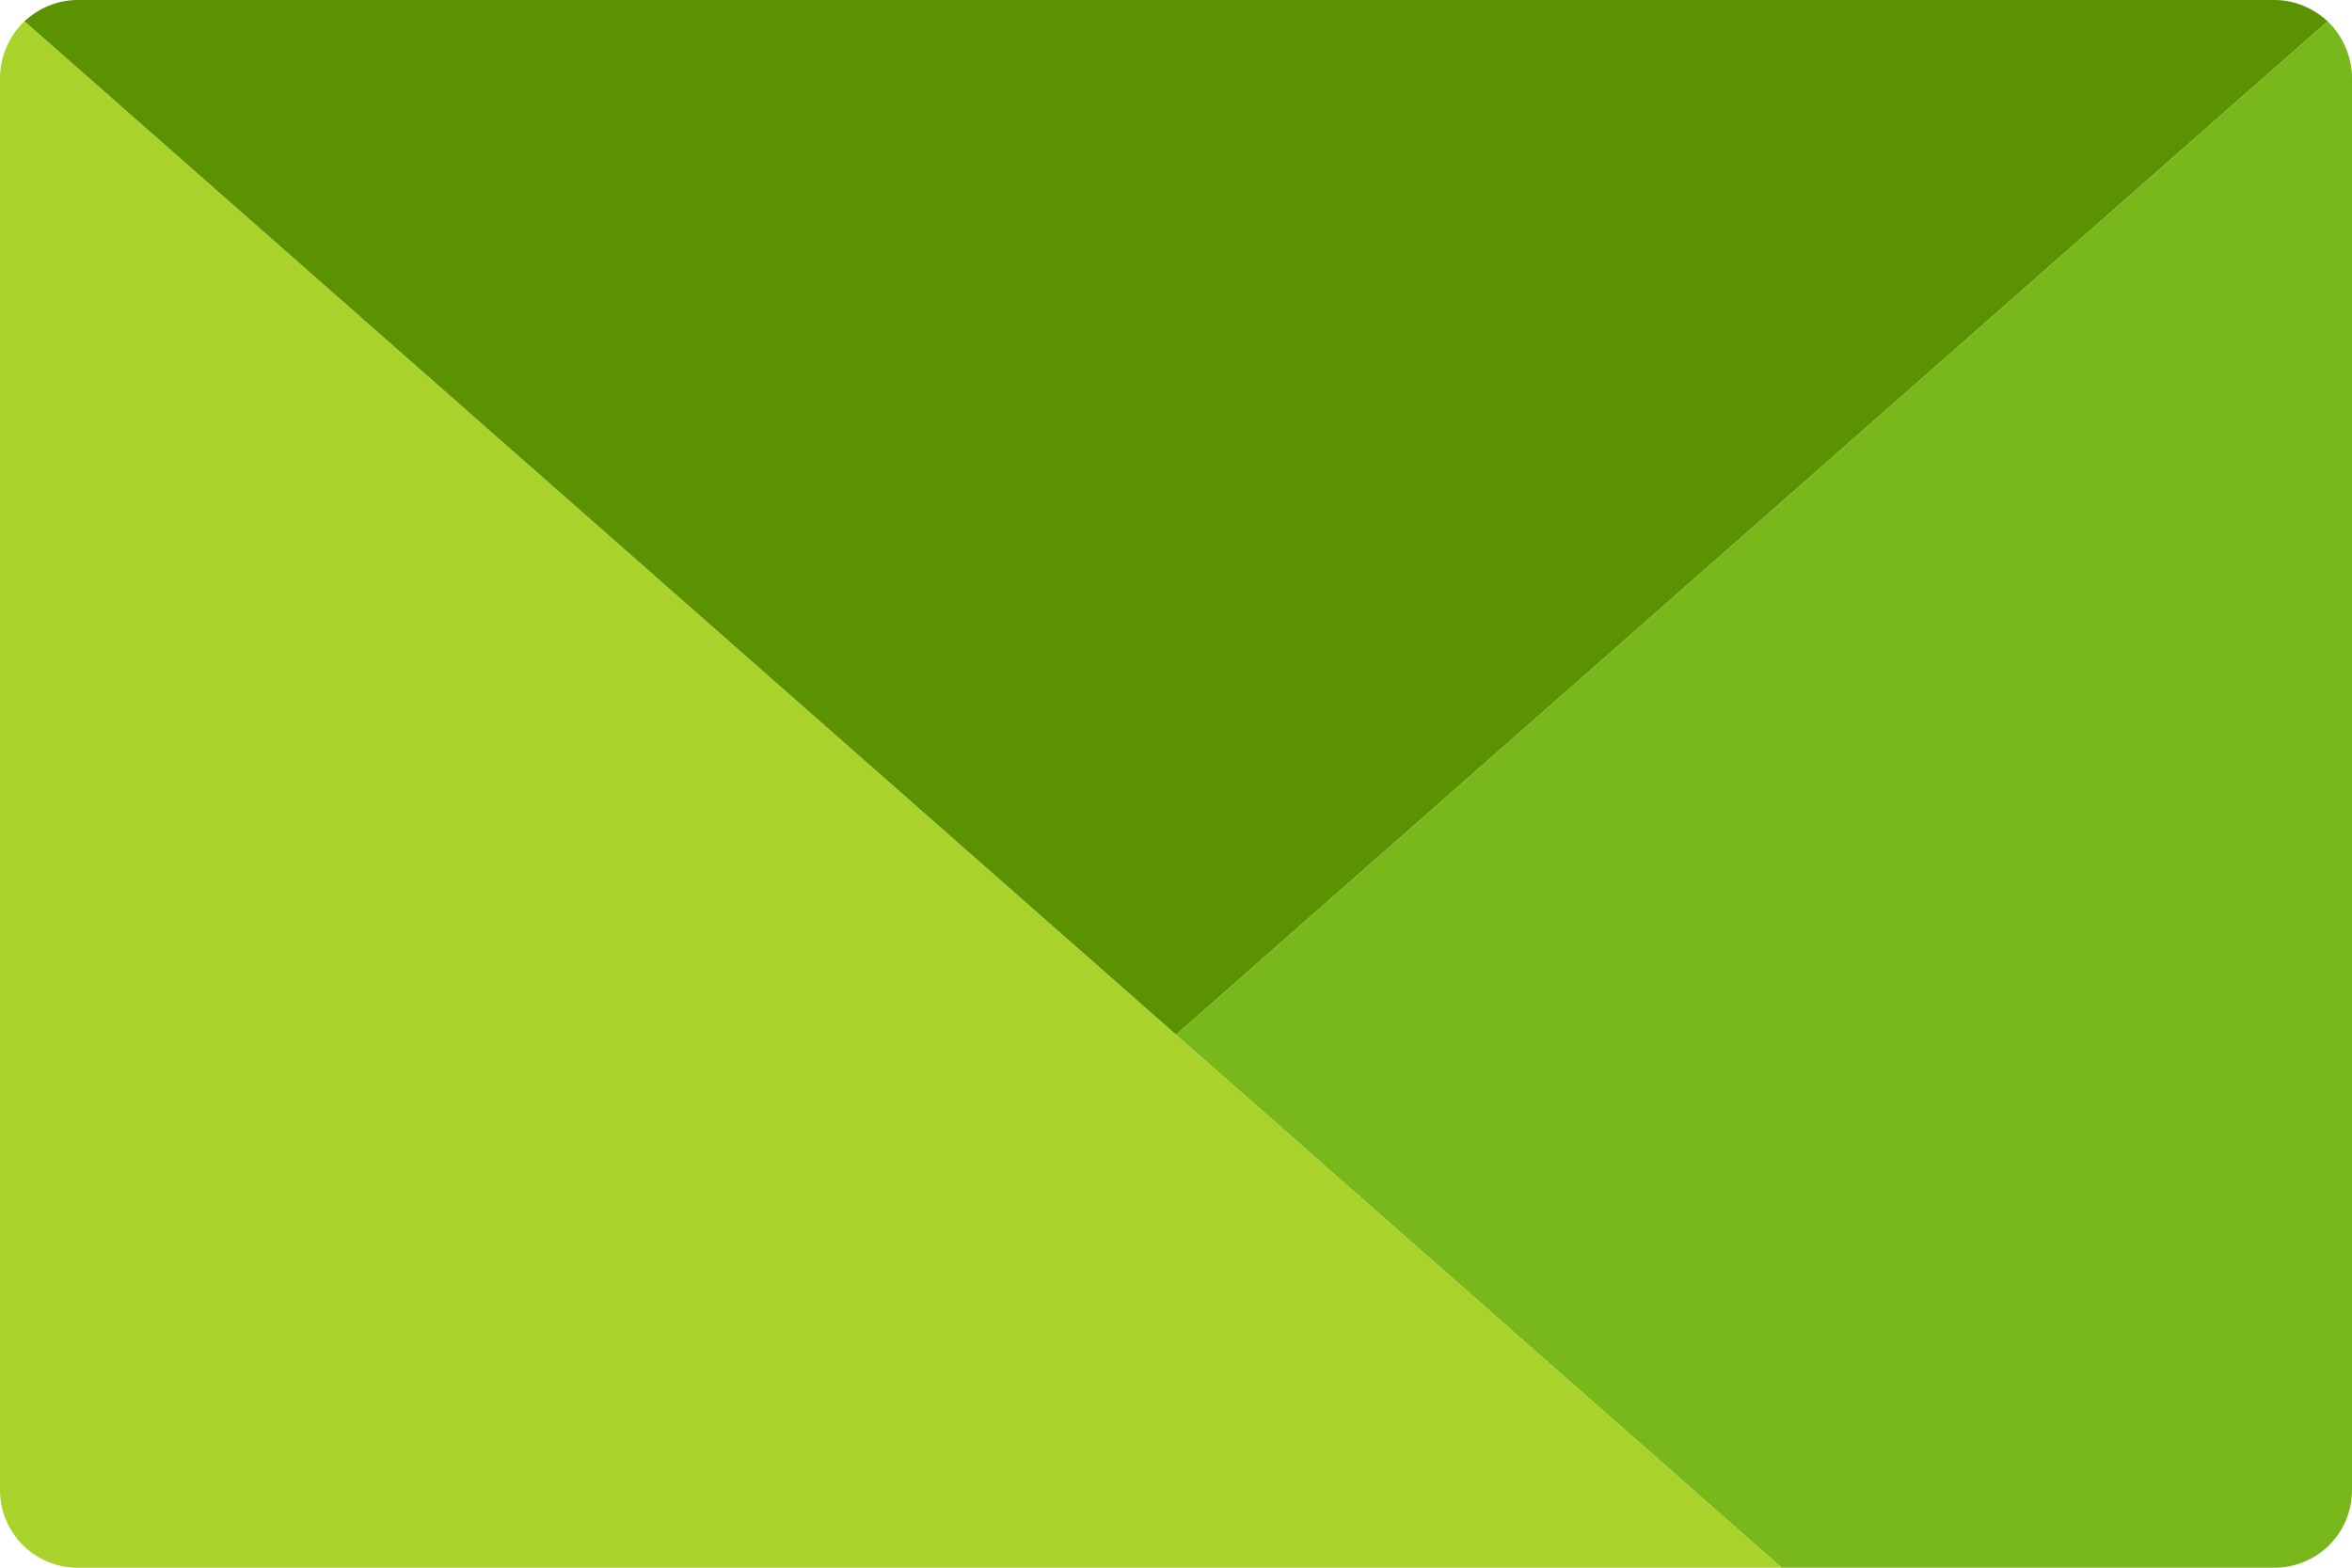
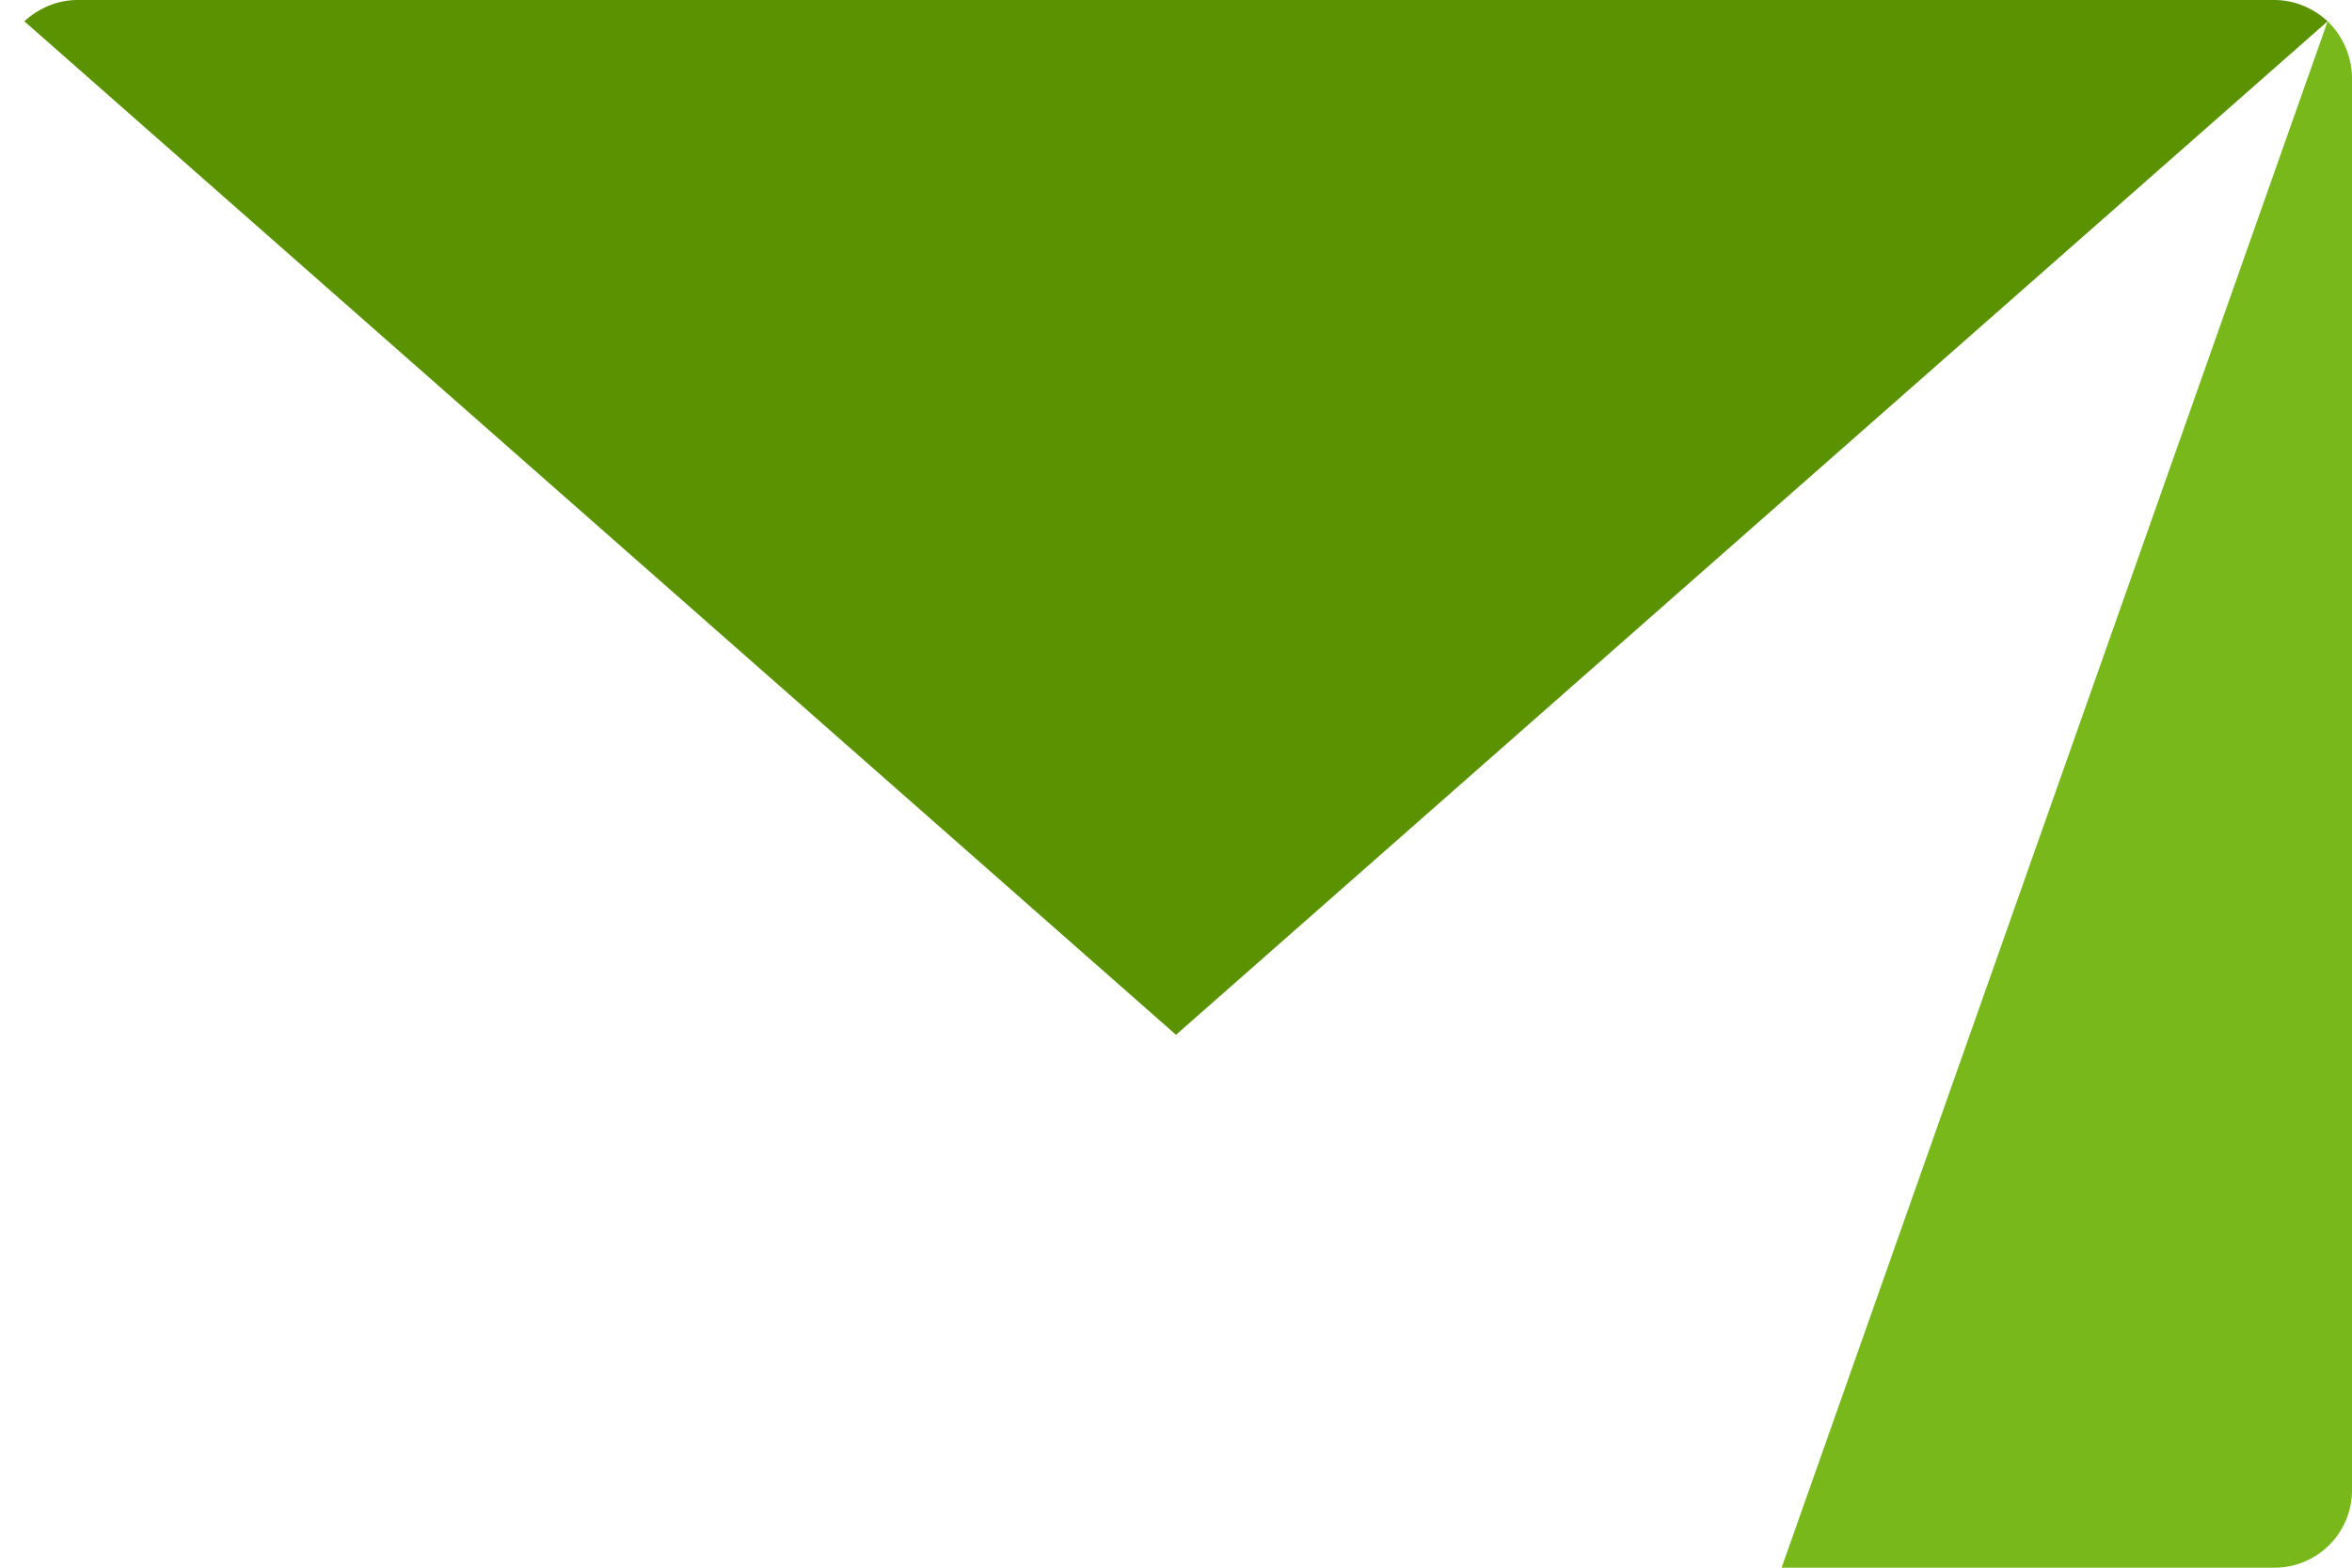
<svg xmlns="http://www.w3.org/2000/svg" width="96" height="64" viewBox="0 0 96 64" fill="none">
  <path fill-rule="evenodd" clip-rule="evenodd" d="M95.006 0.869L48 42.245L0.994 0.869C1.569 0.343 2.328 0 3.165 0H92.835C93.672 0 94.43 0.343 95.006 0.869Z" fill="#5A9201" />
-   <path fill-rule="evenodd" clip-rule="evenodd" d="M96 3.187V60.839C96 62.577 94.588 64 92.835 64H72.719L48 42.245L95.006 0.869C95.608 1.449 96 2.291 96 3.187Z" fill="#78B81A" />
-   <path fill-rule="evenodd" clip-rule="evenodd" d="M72.719 64H3.165C1.413 64 0 62.577 0 60.839V3.187C0 2.291 0.392 1.449 0.994 0.869L48 42.245L72.719 64Z" fill="#A9D22A" />
+   <path fill-rule="evenodd" clip-rule="evenodd" d="M96 3.187V60.839C96 62.577 94.588 64 92.835 64H72.719L95.006 0.869C95.608 1.449 96 2.291 96 3.187Z" fill="#78B81A" />
</svg>